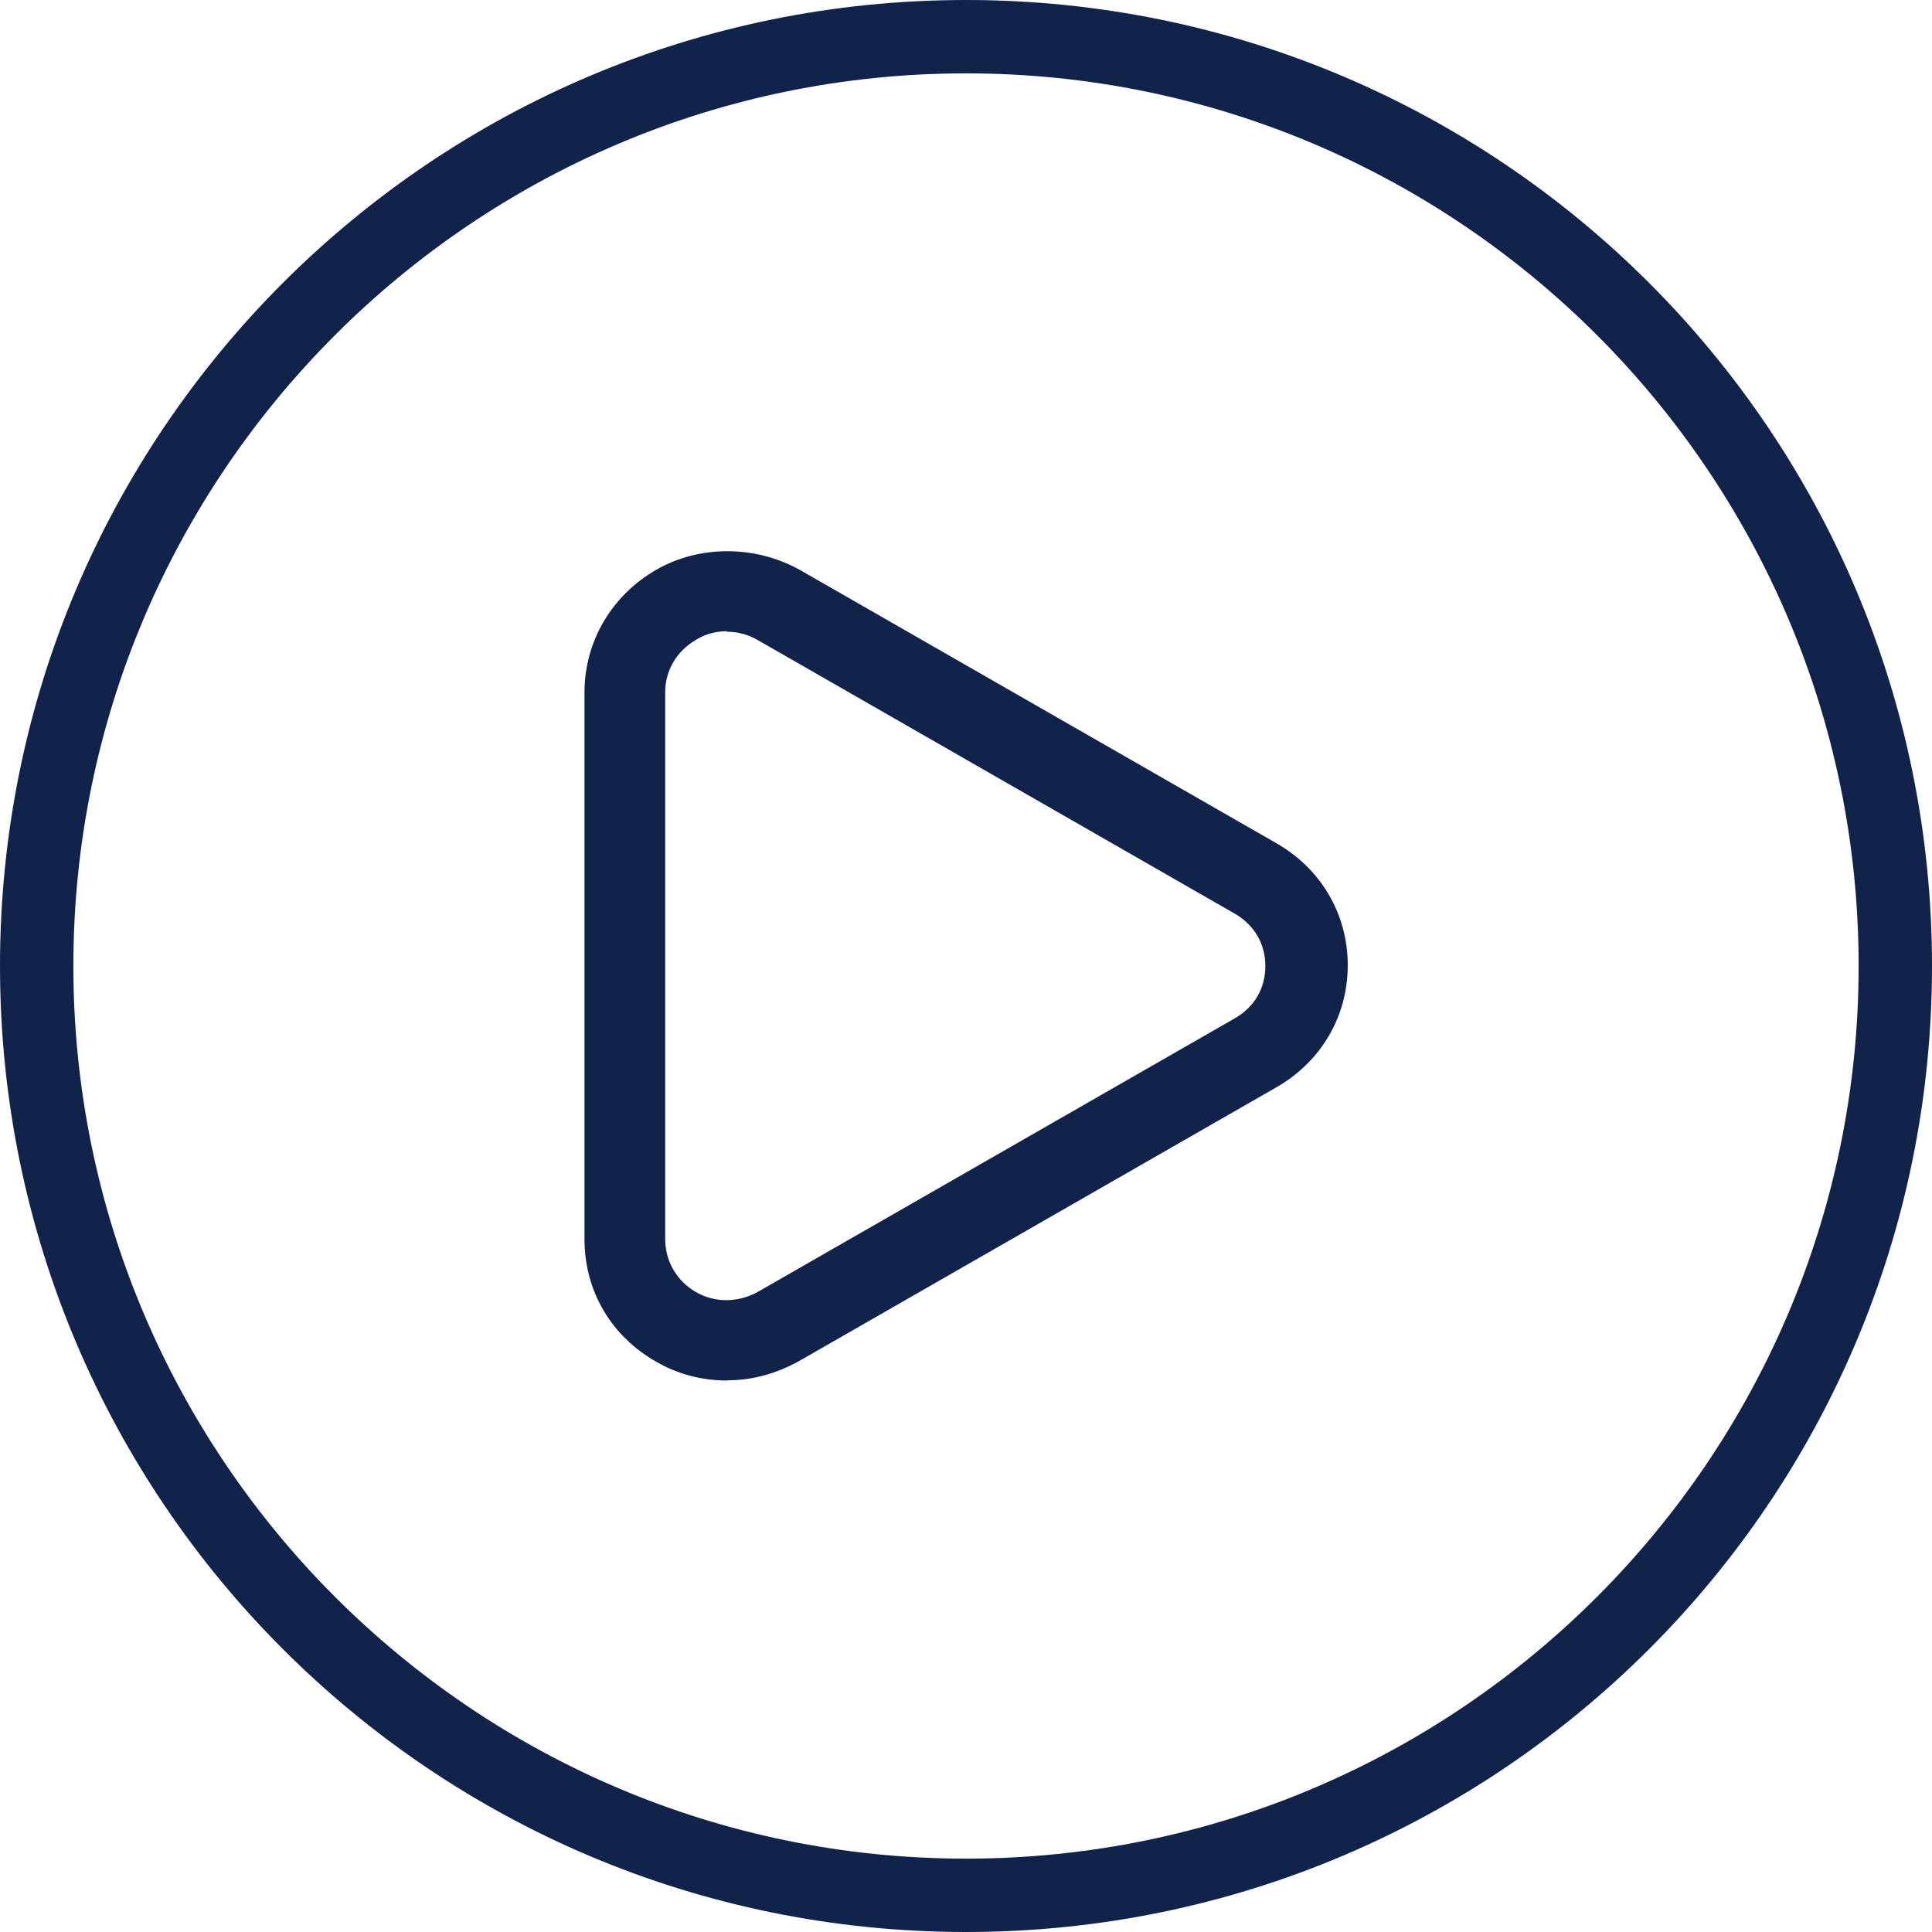
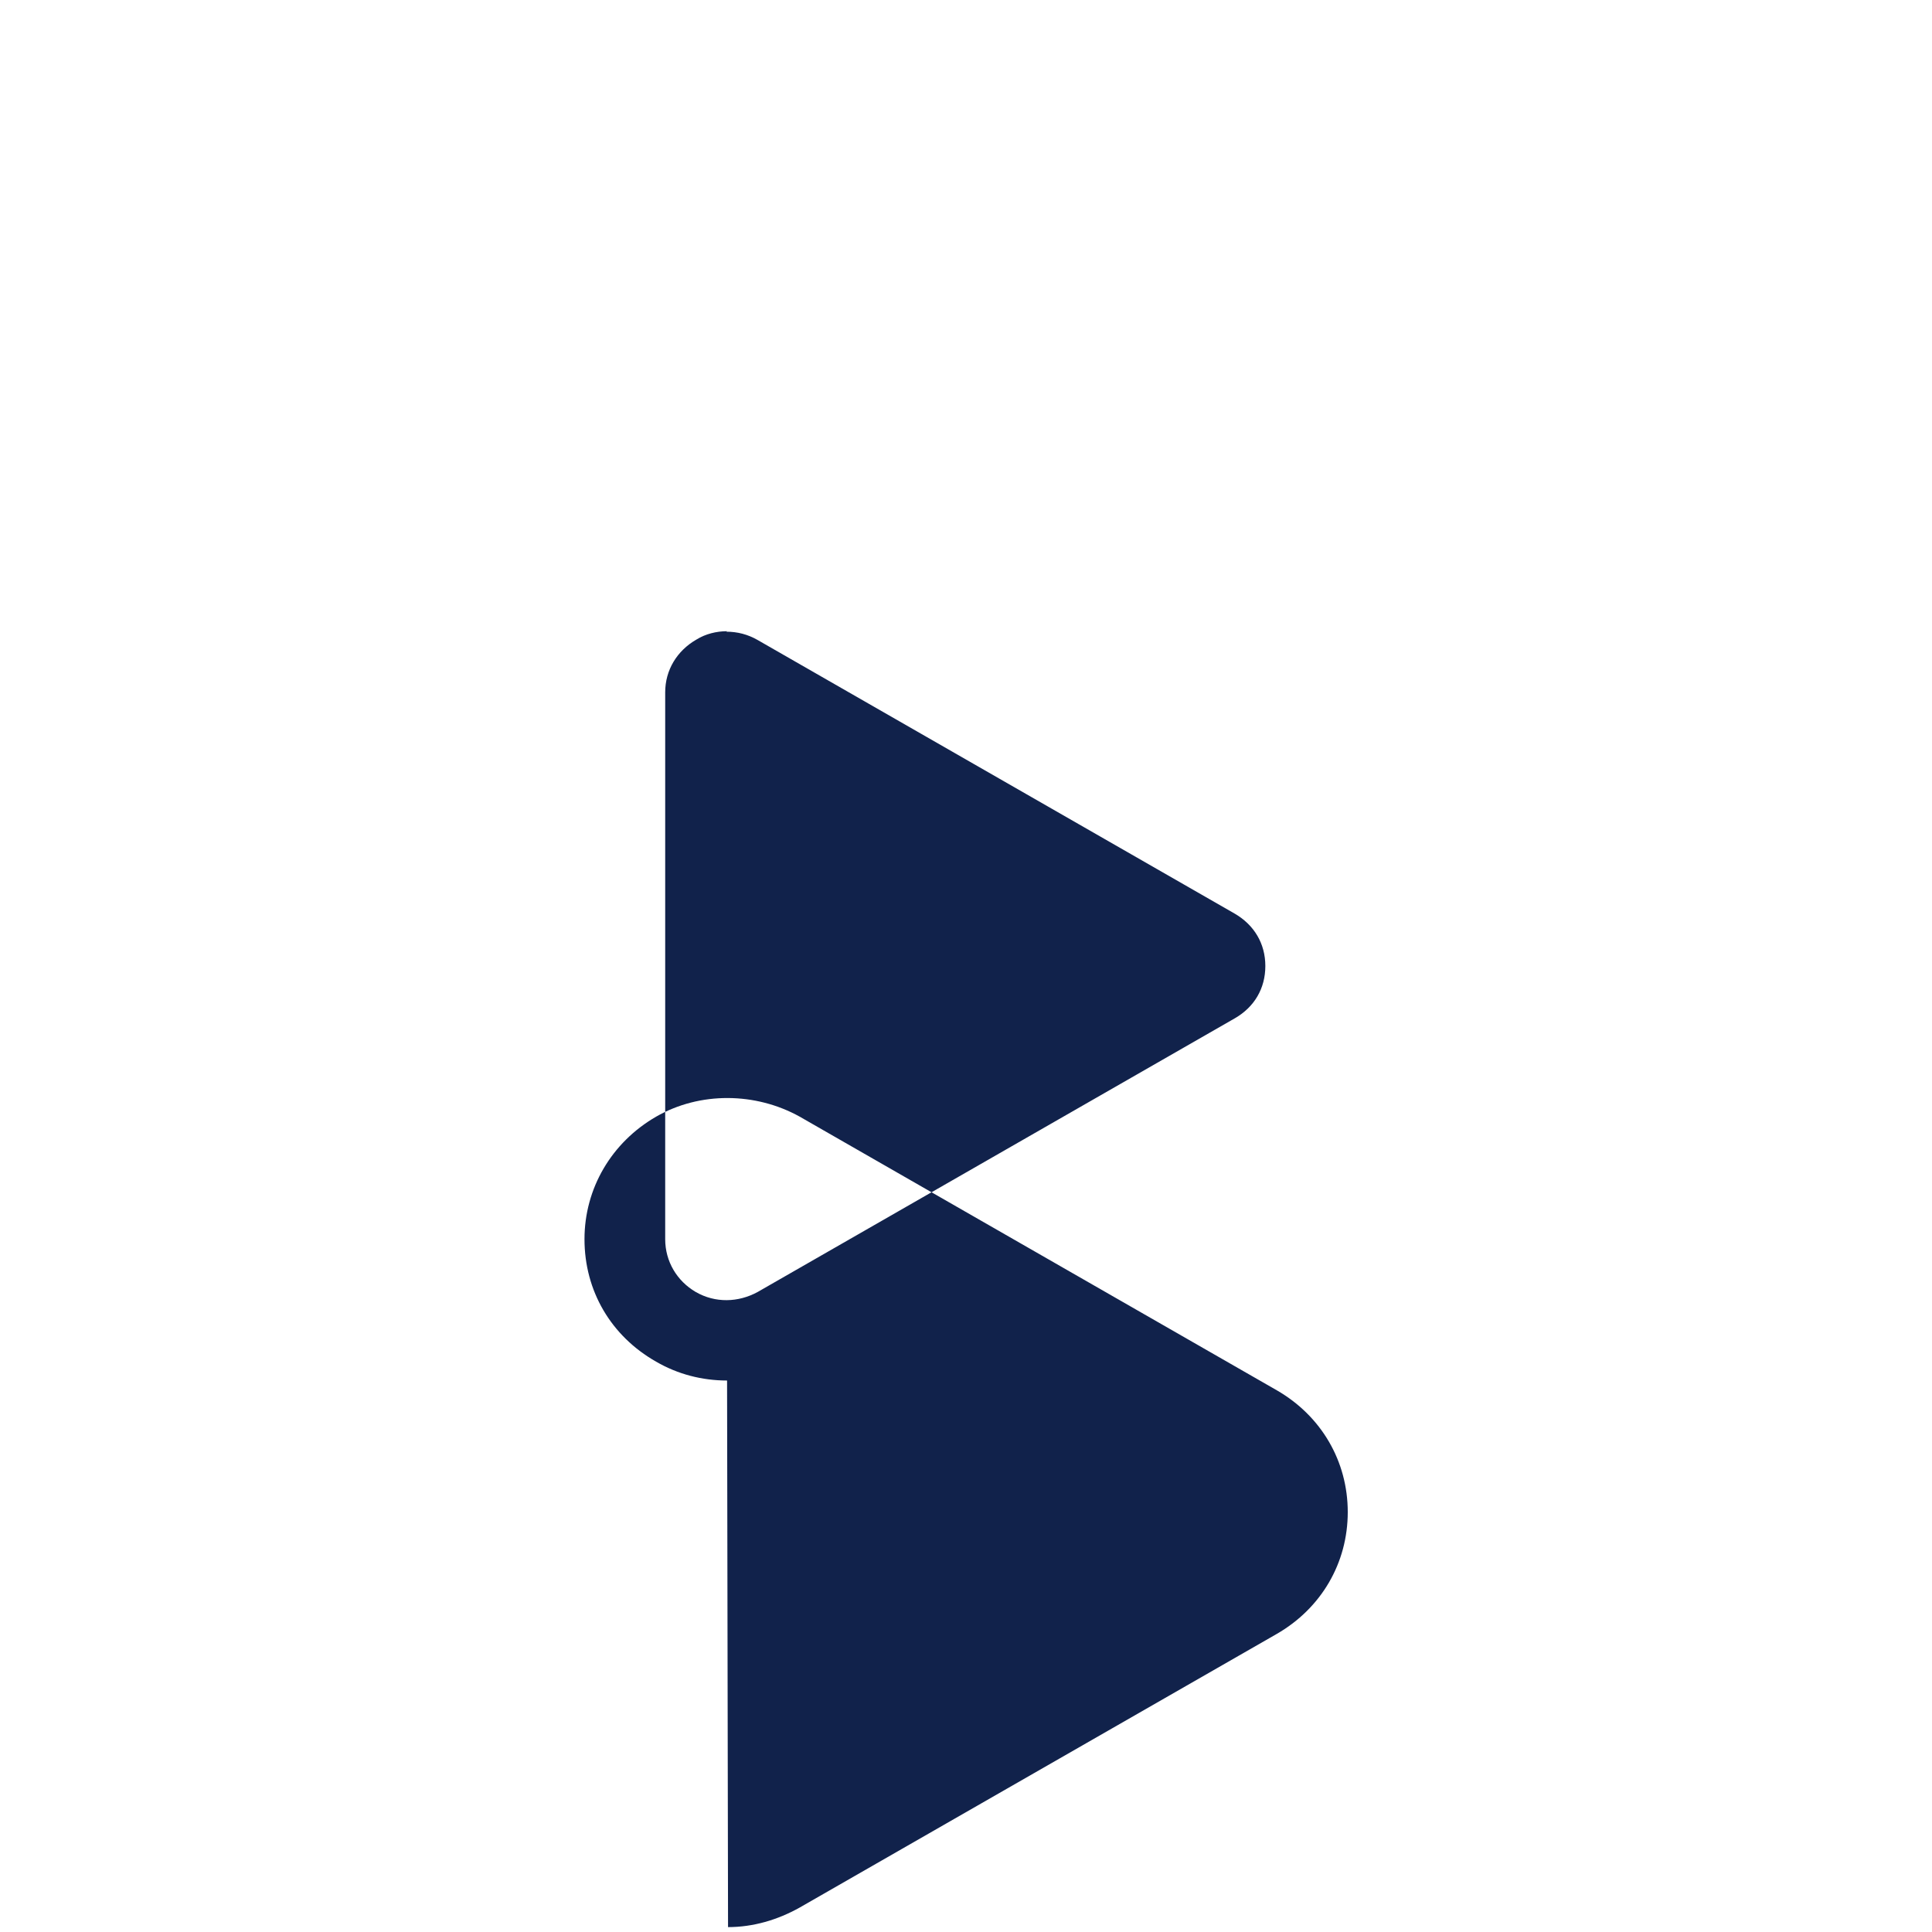
<svg xmlns="http://www.w3.org/2000/svg" id="Layer_1" viewBox="0 0 79 79">
  <defs>
    <style>
      .cls-1 {
        fill: #11224b;
      }
    </style>
  </defs>
-   <path class="cls-1" d="M39.5,3c20.13,0,36.5,16.37,36.5,36.5s-16.37,36.5-36.5,36.5S3,59.63,3,39.5,19.37,3,39.5,3M39.5,0C17.68,0,0,17.68,0,39.5s17.68,39.5,39.5,39.5,39.5-17.68,39.5-39.5S61.32,0,39.5,0h0Z" />
-   <path class="cls-1" d="M29.73,56.45c-1.03,0-2.02-.26-2.9-.77-1.85-1.05-2.93-2.9-2.93-5.01v-22.36c0-2.08,1.11-3.96,2.93-5.01,1.79-1.03,4.07-1,5.87,0l19.51,11.19c1.82,1.05,2.9,2.9,2.9,4.98s-1.08,3.93-2.9,4.98l-19.51,11.19c-.91.51-1.91.8-2.93.8M29.73,25.81c-.43,0-.88.11-1.25.34-.8.46-1.28,1.25-1.28,2.16v22.36c0,.91.48,1.71,1.25,2.16.8.46,1.74.43,2.53,0l19.51-11.19c.8-.46,1.25-1.22,1.25-2.14s-.46-1.68-1.25-2.14l-19.51-11.19c-.4-.23-.83-.34-1.28-.34" />
+   <path class="cls-1" d="M29.73,56.45c-1.03,0-2.02-.26-2.9-.77-1.85-1.05-2.93-2.9-2.93-5.01c0-2.08,1.11-3.96,2.93-5.01,1.79-1.03,4.07-1,5.87,0l19.51,11.19c1.82,1.05,2.9,2.9,2.9,4.98s-1.08,3.93-2.9,4.98l-19.51,11.19c-.91.51-1.91.8-2.93.8M29.73,25.81c-.43,0-.88.11-1.25.34-.8.46-1.28,1.25-1.28,2.16v22.36c0,.91.48,1.71,1.25,2.16.8.46,1.74.43,2.53,0l19.51-11.19c.8-.46,1.25-1.22,1.25-2.14s-.46-1.68-1.25-2.14l-19.51-11.19c-.4-.23-.83-.34-1.28-.34" />
</svg>